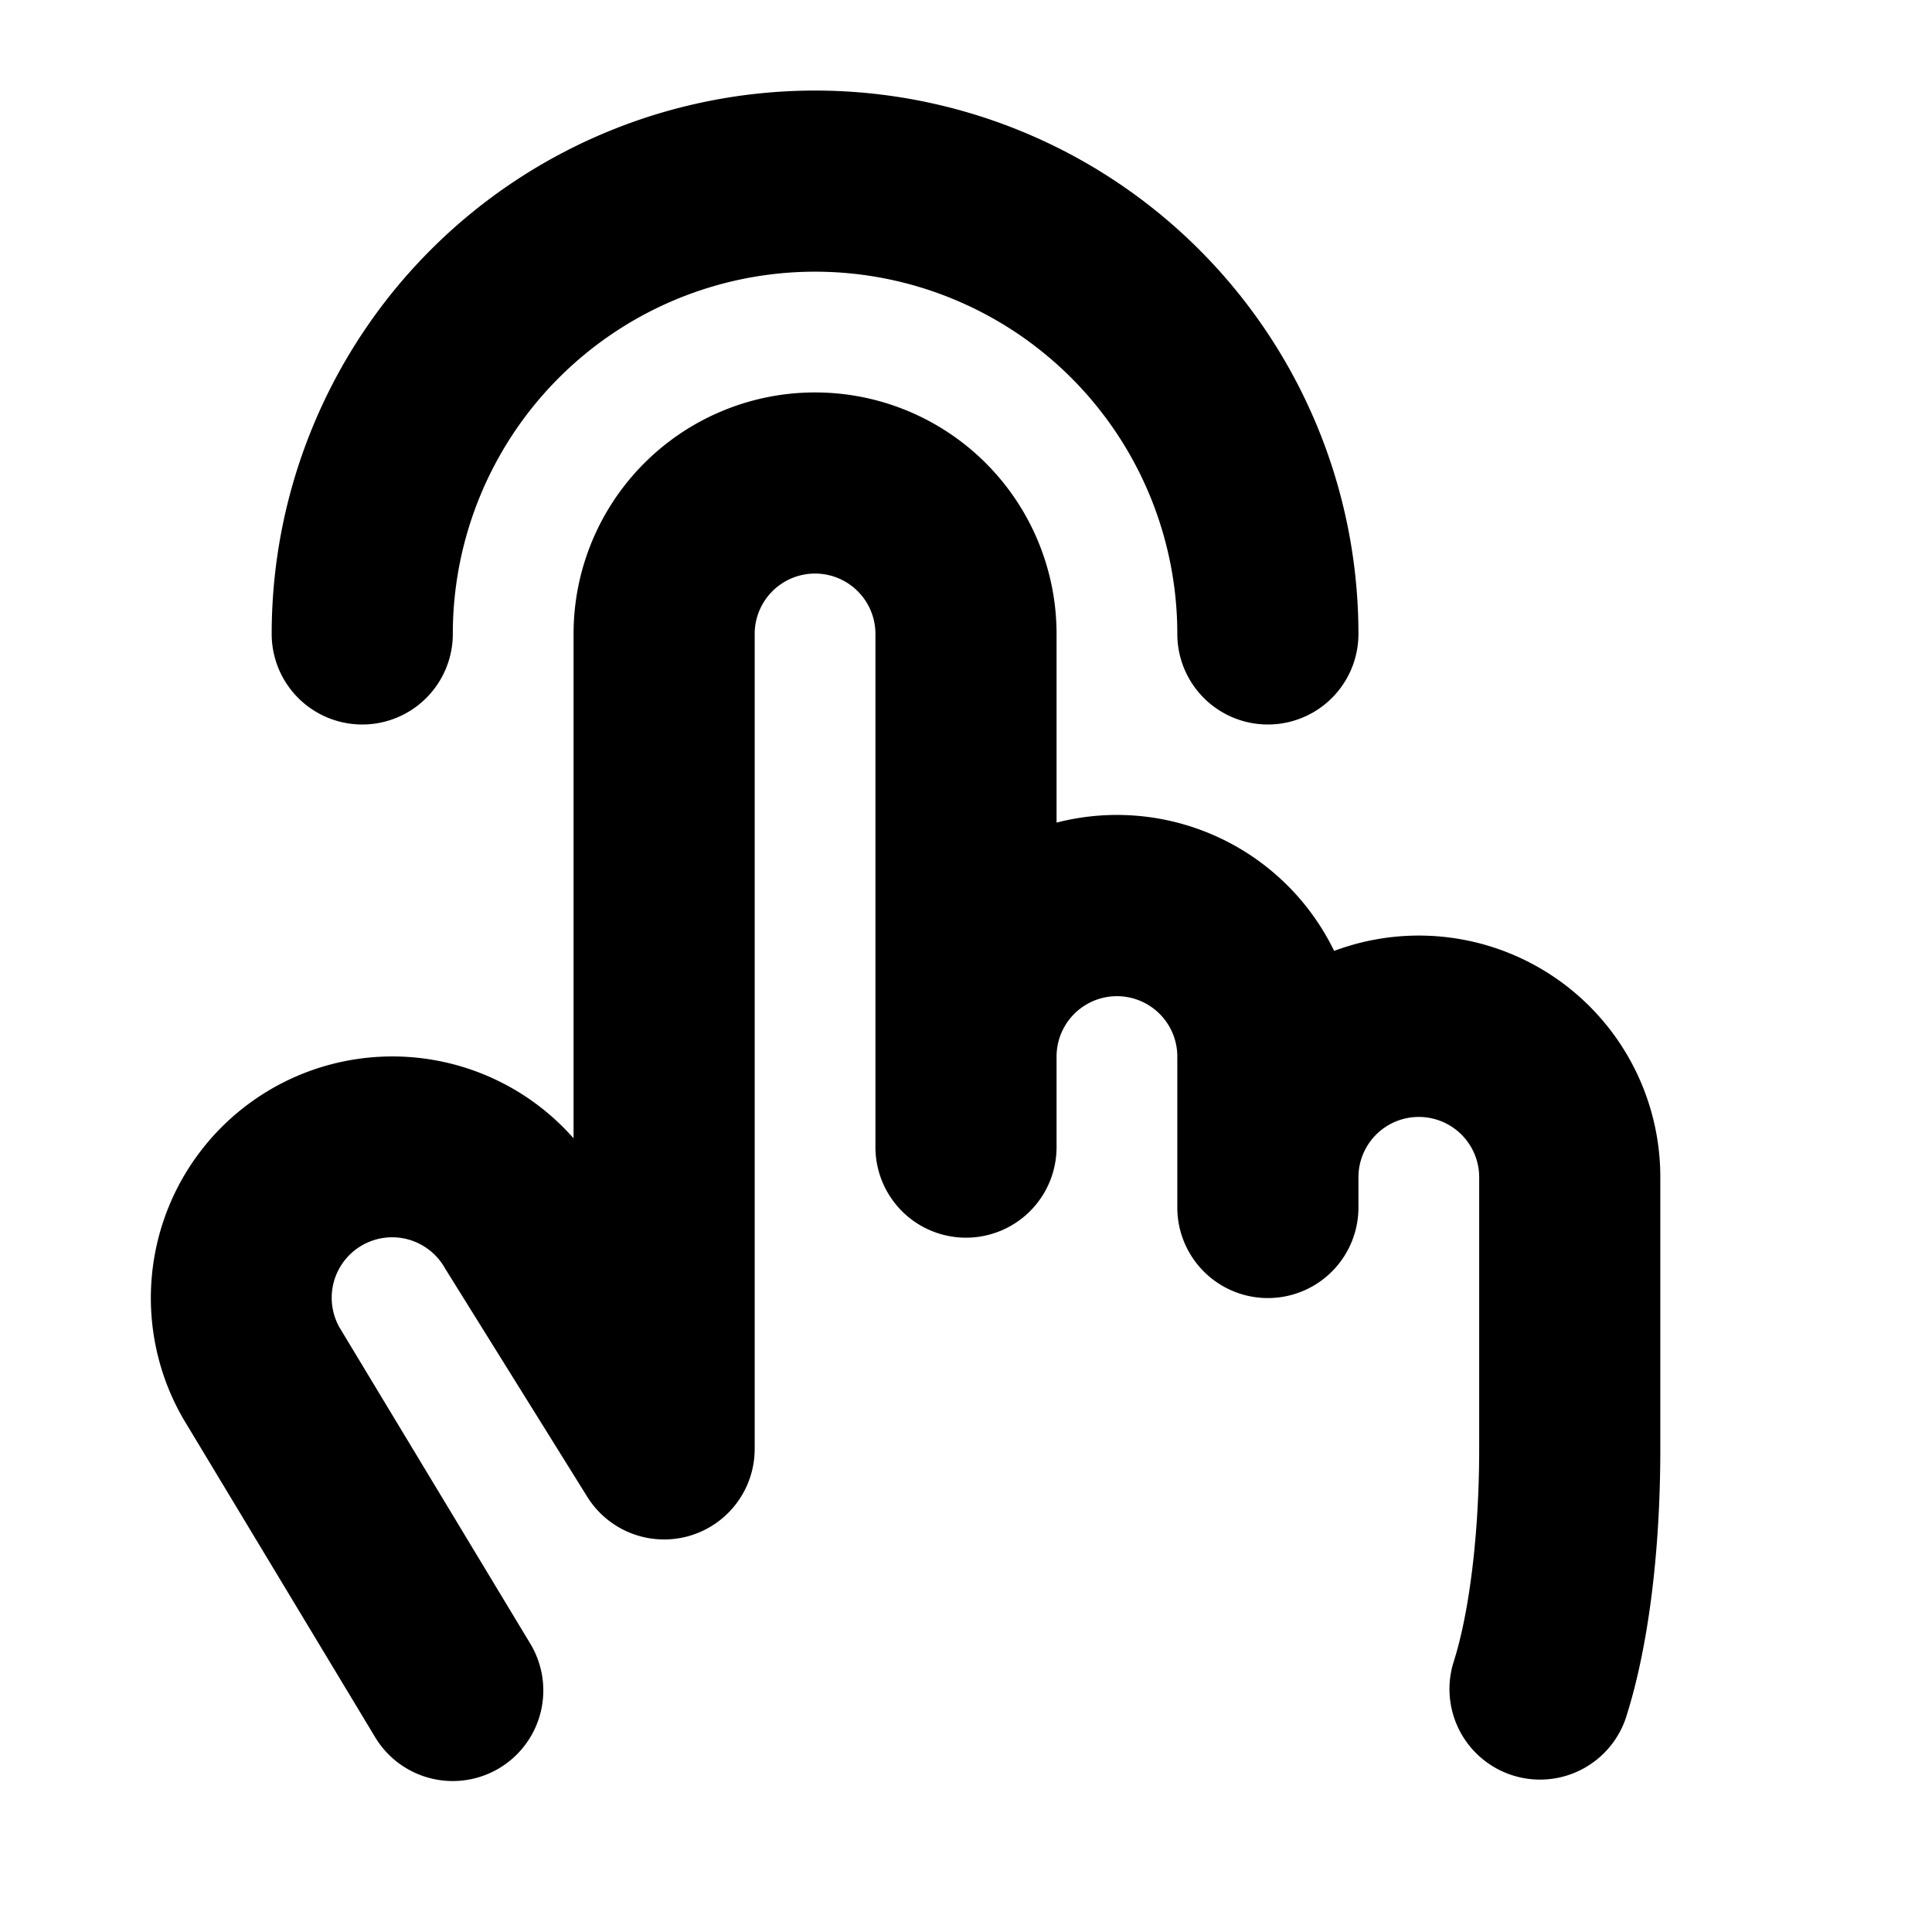
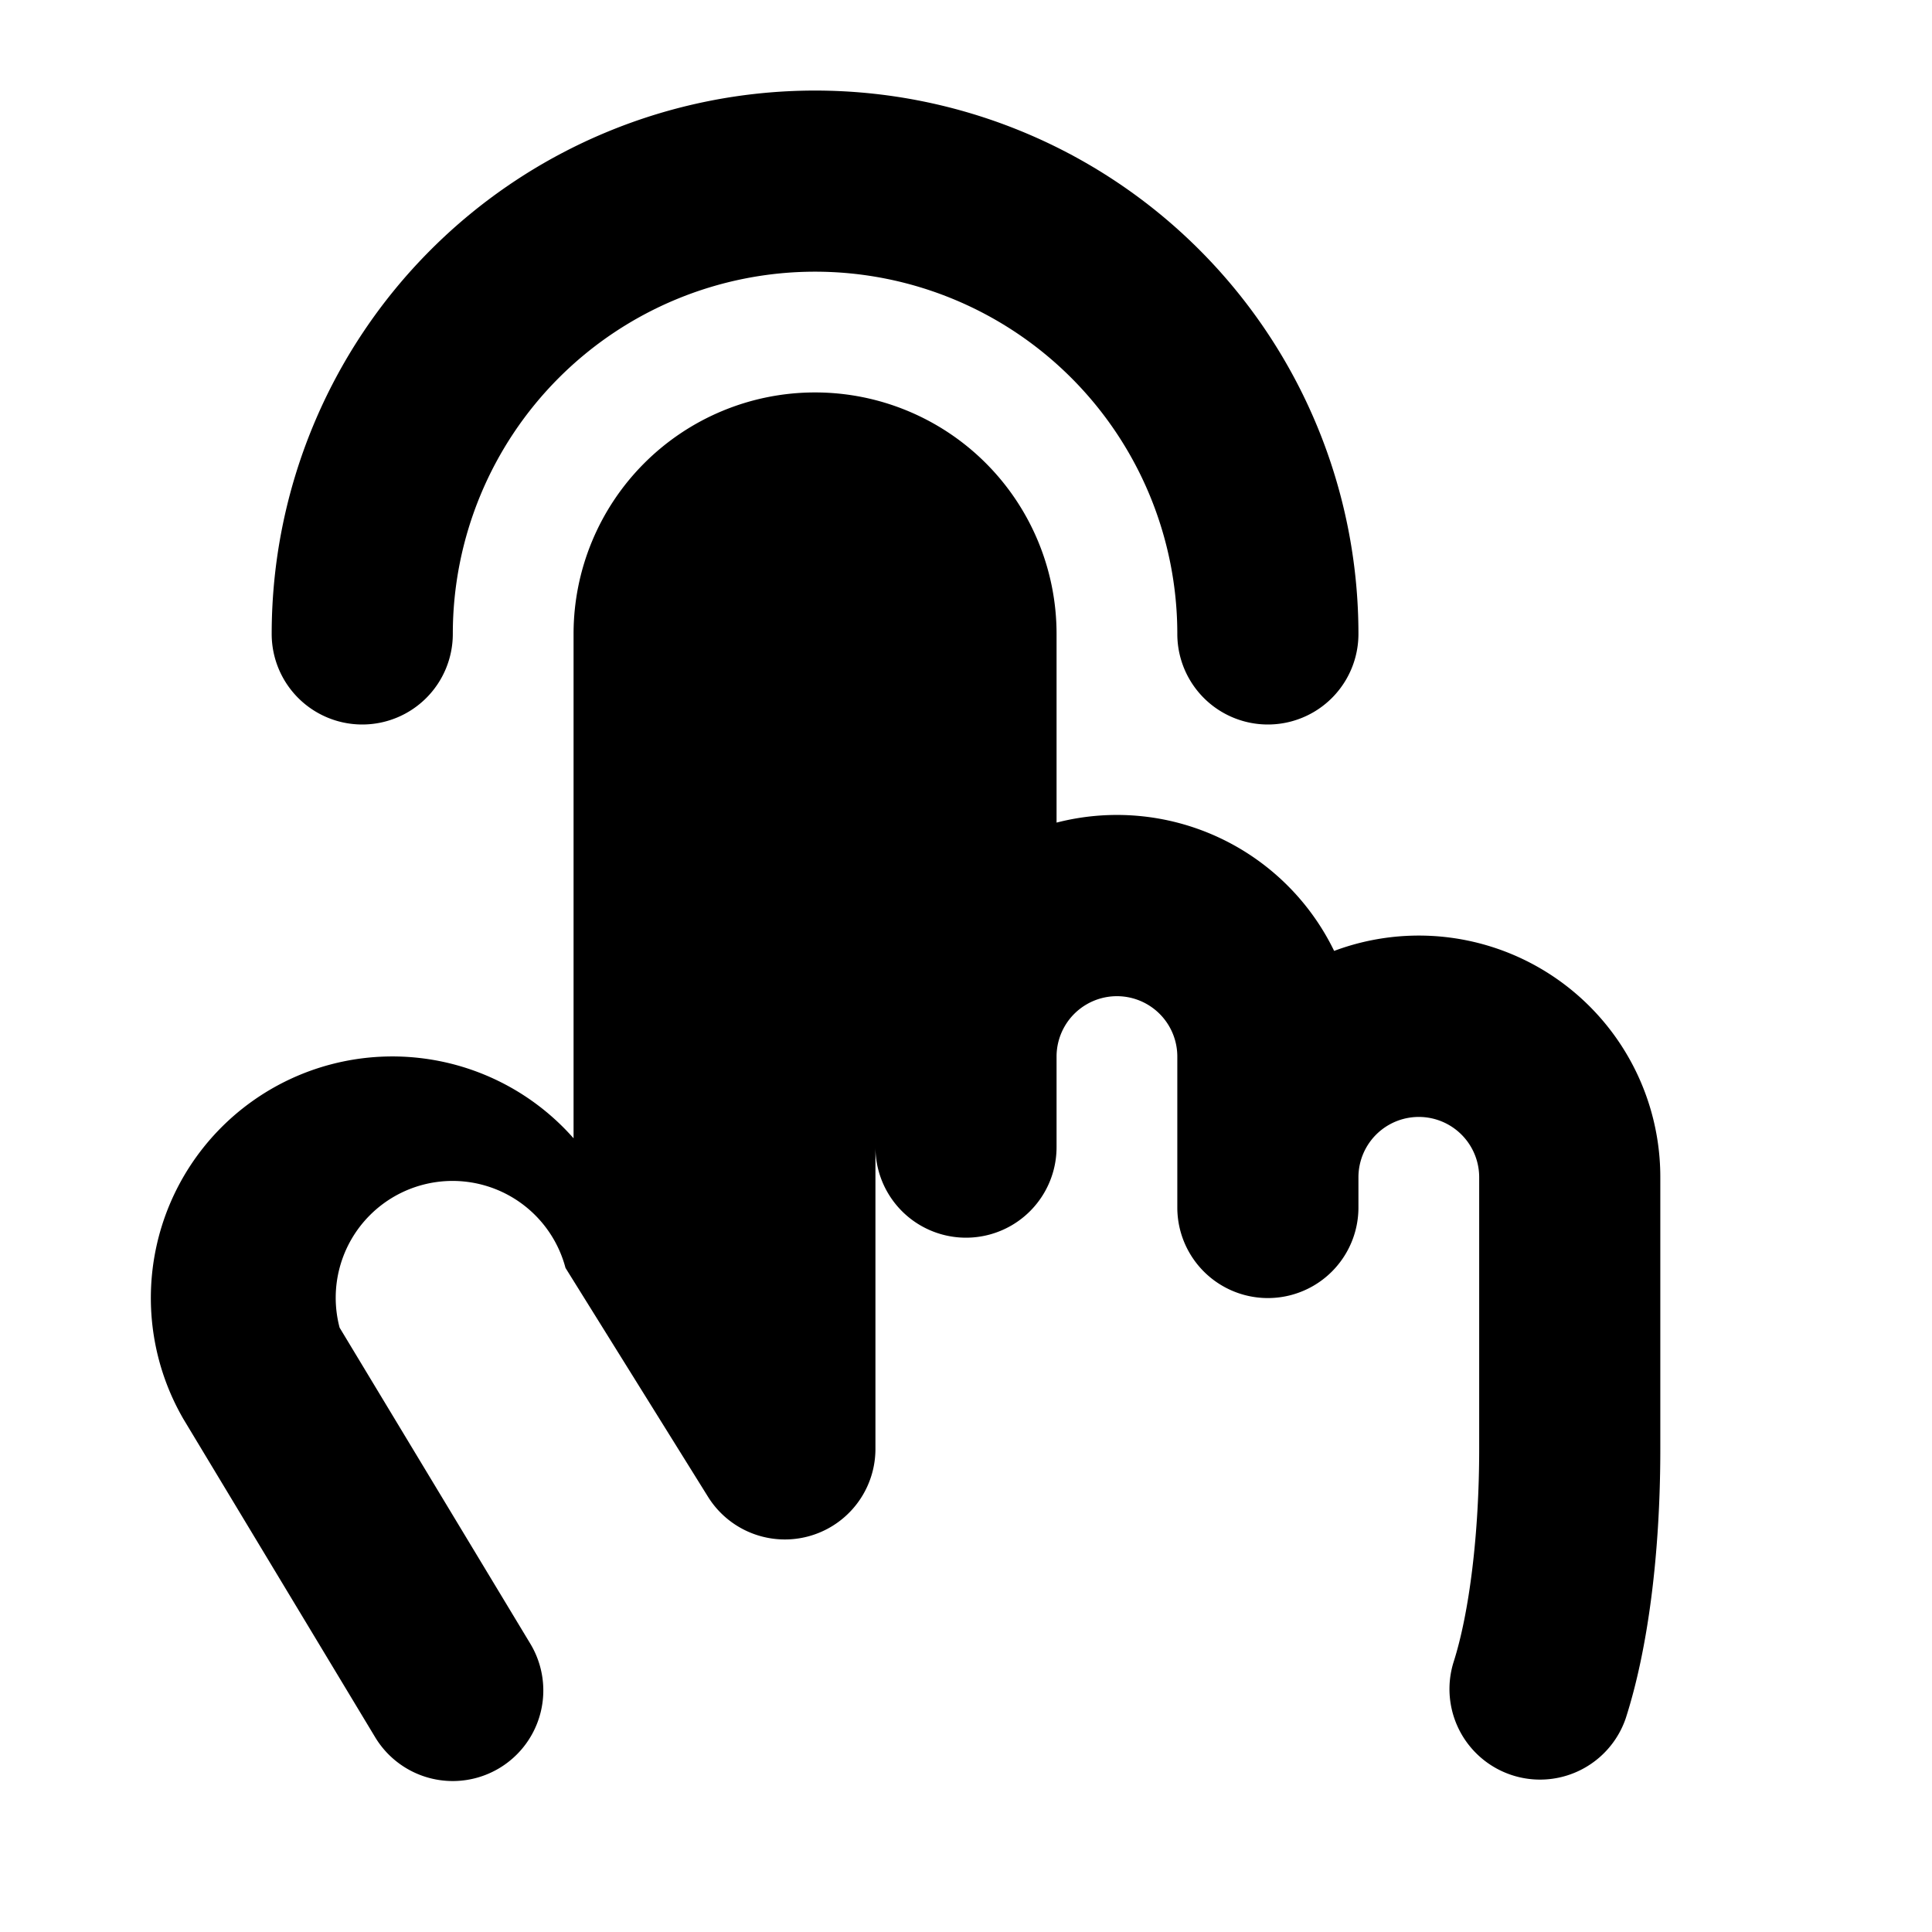
<svg xmlns="http://www.w3.org/2000/svg" viewBox="0 0 256 256" fill="currentColor">
-   <path d="M220,156v36c0,13.85-1.63,26.52-4.58,35.68a12,12,0,0,1-22.84-7.36c2.14-6.65,3.42-17.24,3.42-28.32V156a8,8,0,0,0-16,0v4a12,12,0,0,1-24,0V140a8,8,0,0,0-16,0v12a12,12,0,0,1-24,0V84a8,8,0,0,0-16,0V192a12,12,0,0,1-22.18,6.34l-18.68-30-.21-.34A8,8,0,0,0,45,175.92L70.27,217.8a12,12,0,0,1-20.56,12.39l-25.31-42-.12-.2A32,32,0,0,1,76,150.83V84a32,32,0,0,1,64,0v25a32,32,0,0,1,36.78,17A32,32,0,0,1,220,156ZM48,96A12,12,0,0,0,60,84a48,48,0,0,1,96,0,12,12,0,0,0,24,0A72,72,0,0,0,36,84,12,12,0,0,0,48,96Z" />
+   <path d="M220,156v36c0,13.85-1.63,26.52-4.58,35.68a12,12,0,0,1-22.84-7.36c2.14-6.65,3.42-17.24,3.42-28.32V156a8,8,0,0,0-16,0v4a12,12,0,0,1-24,0V140a8,8,0,0,0-16,0v12a12,12,0,0,1-24,0V84V192a12,12,0,0,1-22.18,6.34l-18.68-30-.21-.34A8,8,0,0,0,45,175.92L70.27,217.8a12,12,0,0,1-20.56,12.39l-25.31-42-.12-.2A32,32,0,0,1,76,150.83V84a32,32,0,0,1,64,0v25a32,32,0,0,1,36.78,17A32,32,0,0,1,220,156ZM48,96A12,12,0,0,0,60,84a48,48,0,0,1,96,0,12,12,0,0,0,24,0A72,72,0,0,0,36,84,12,12,0,0,0,48,96Z" />
</svg>